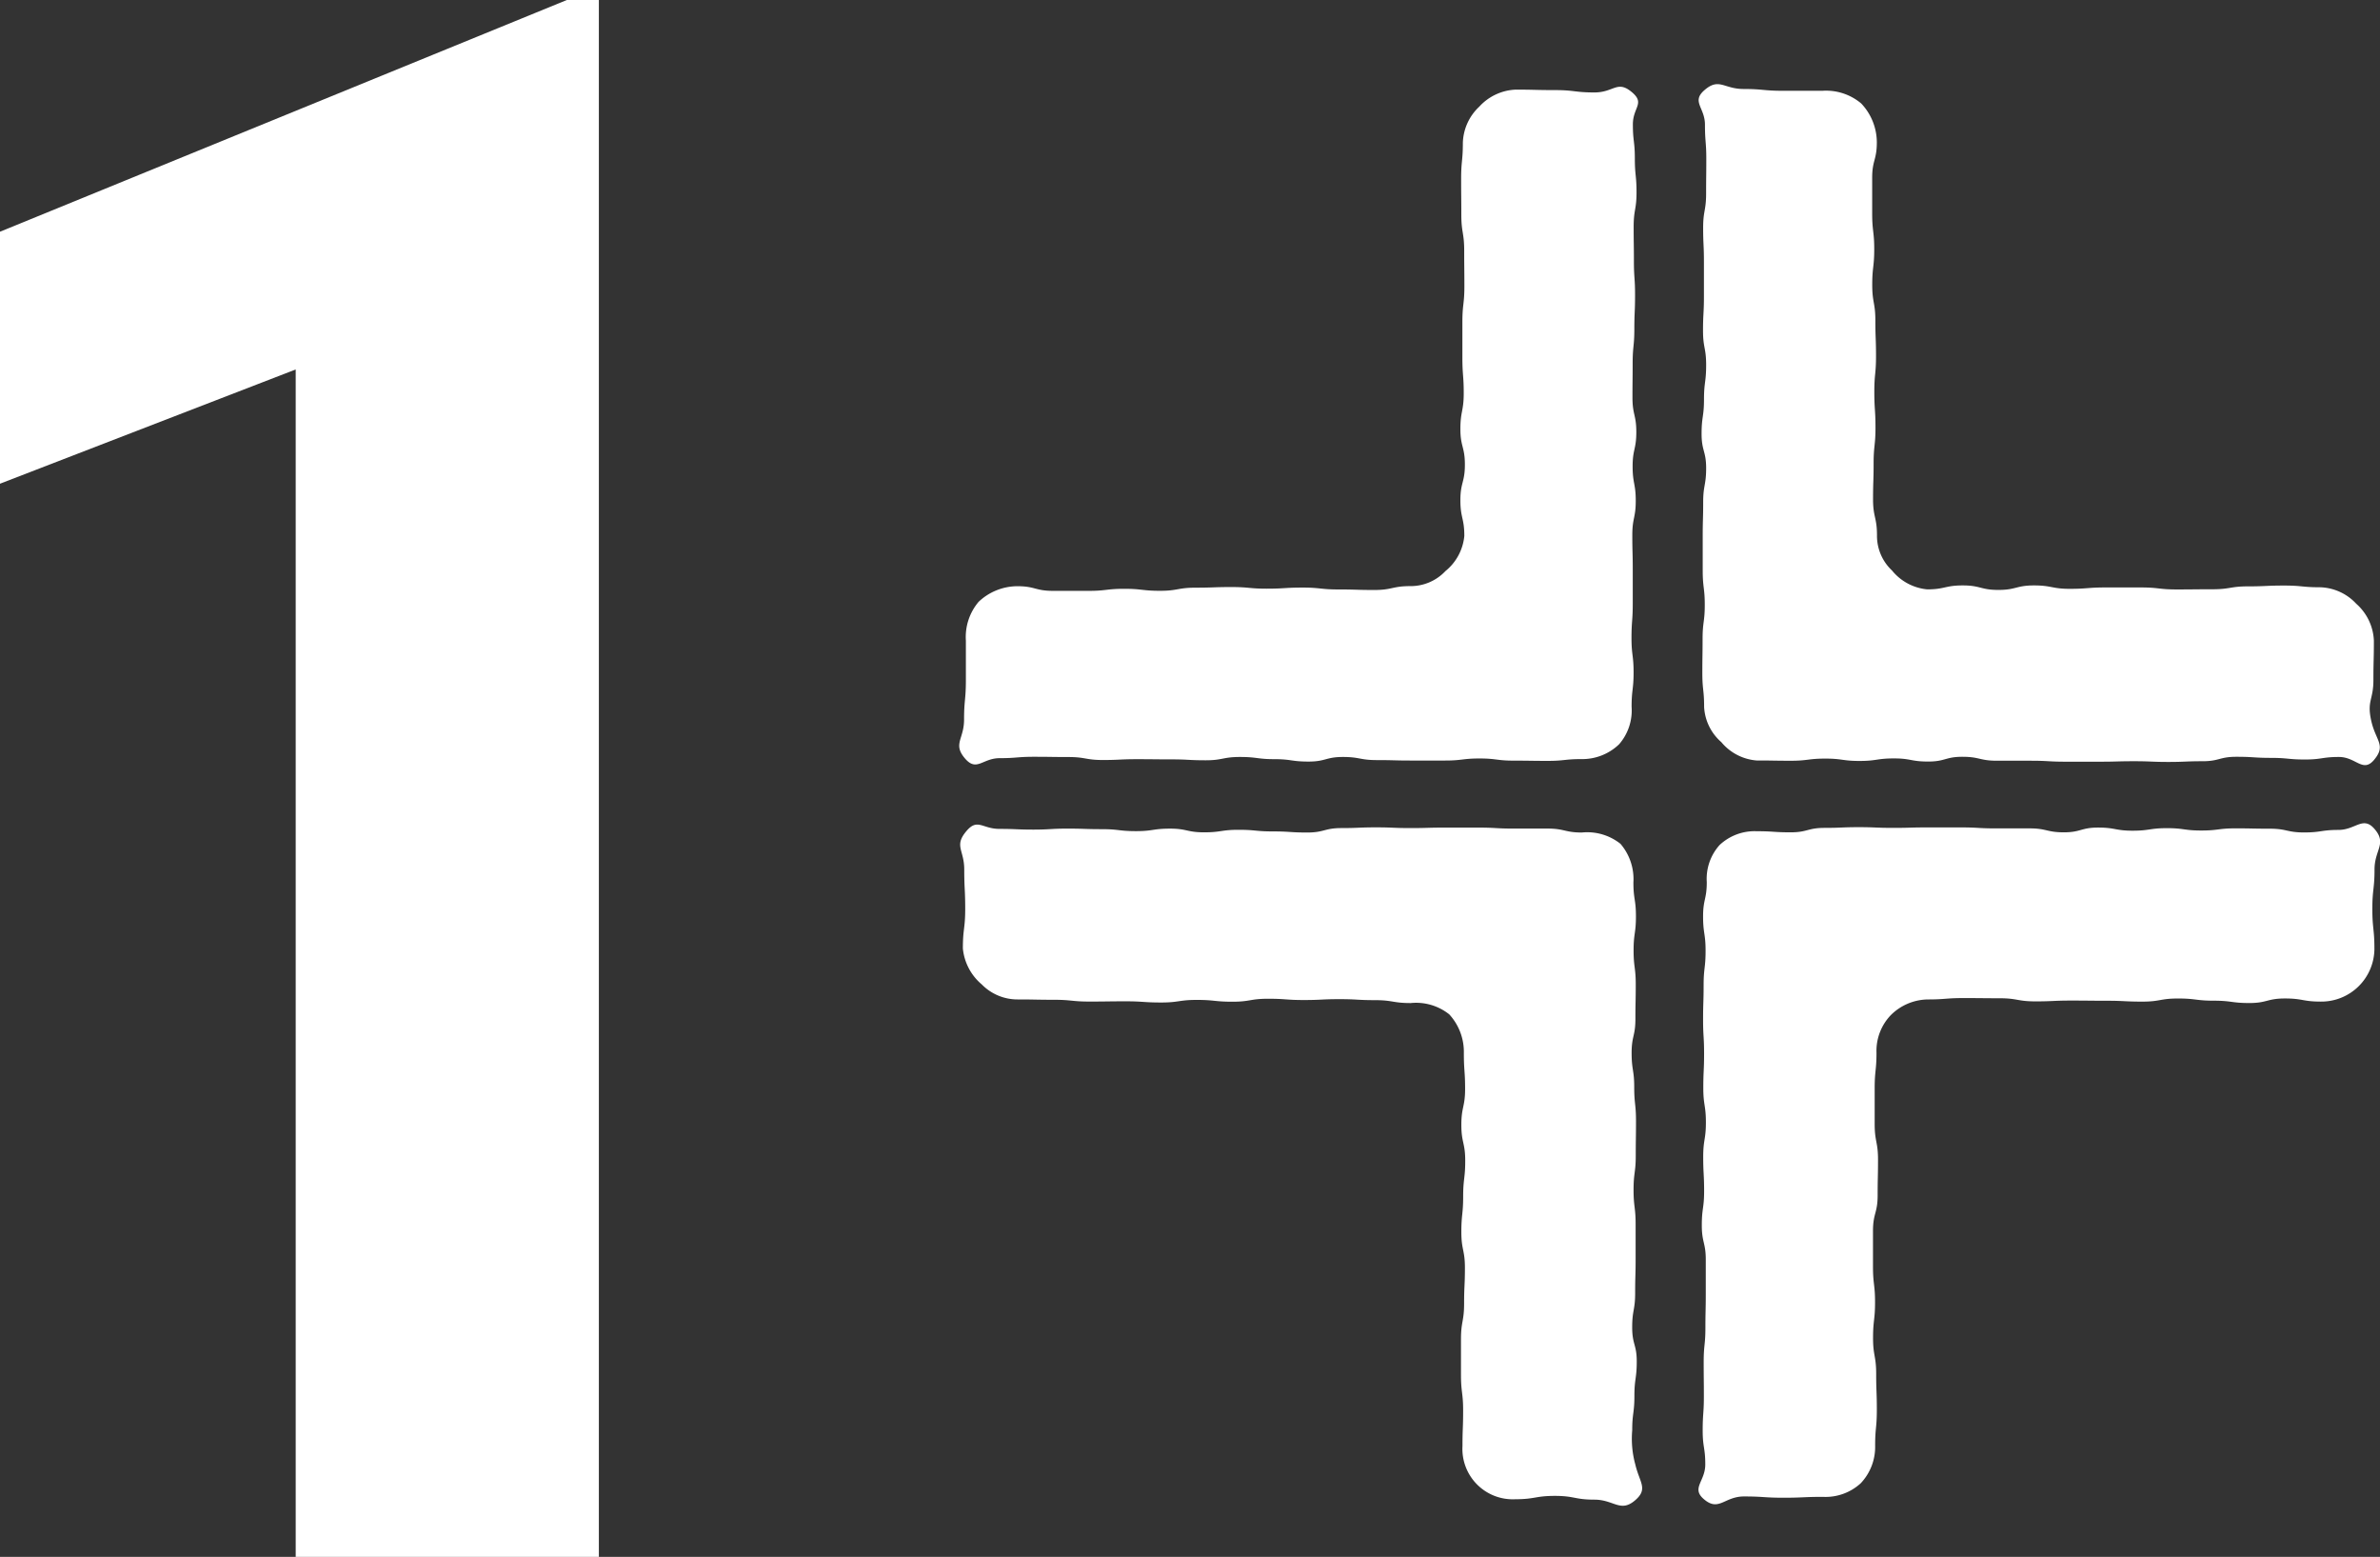
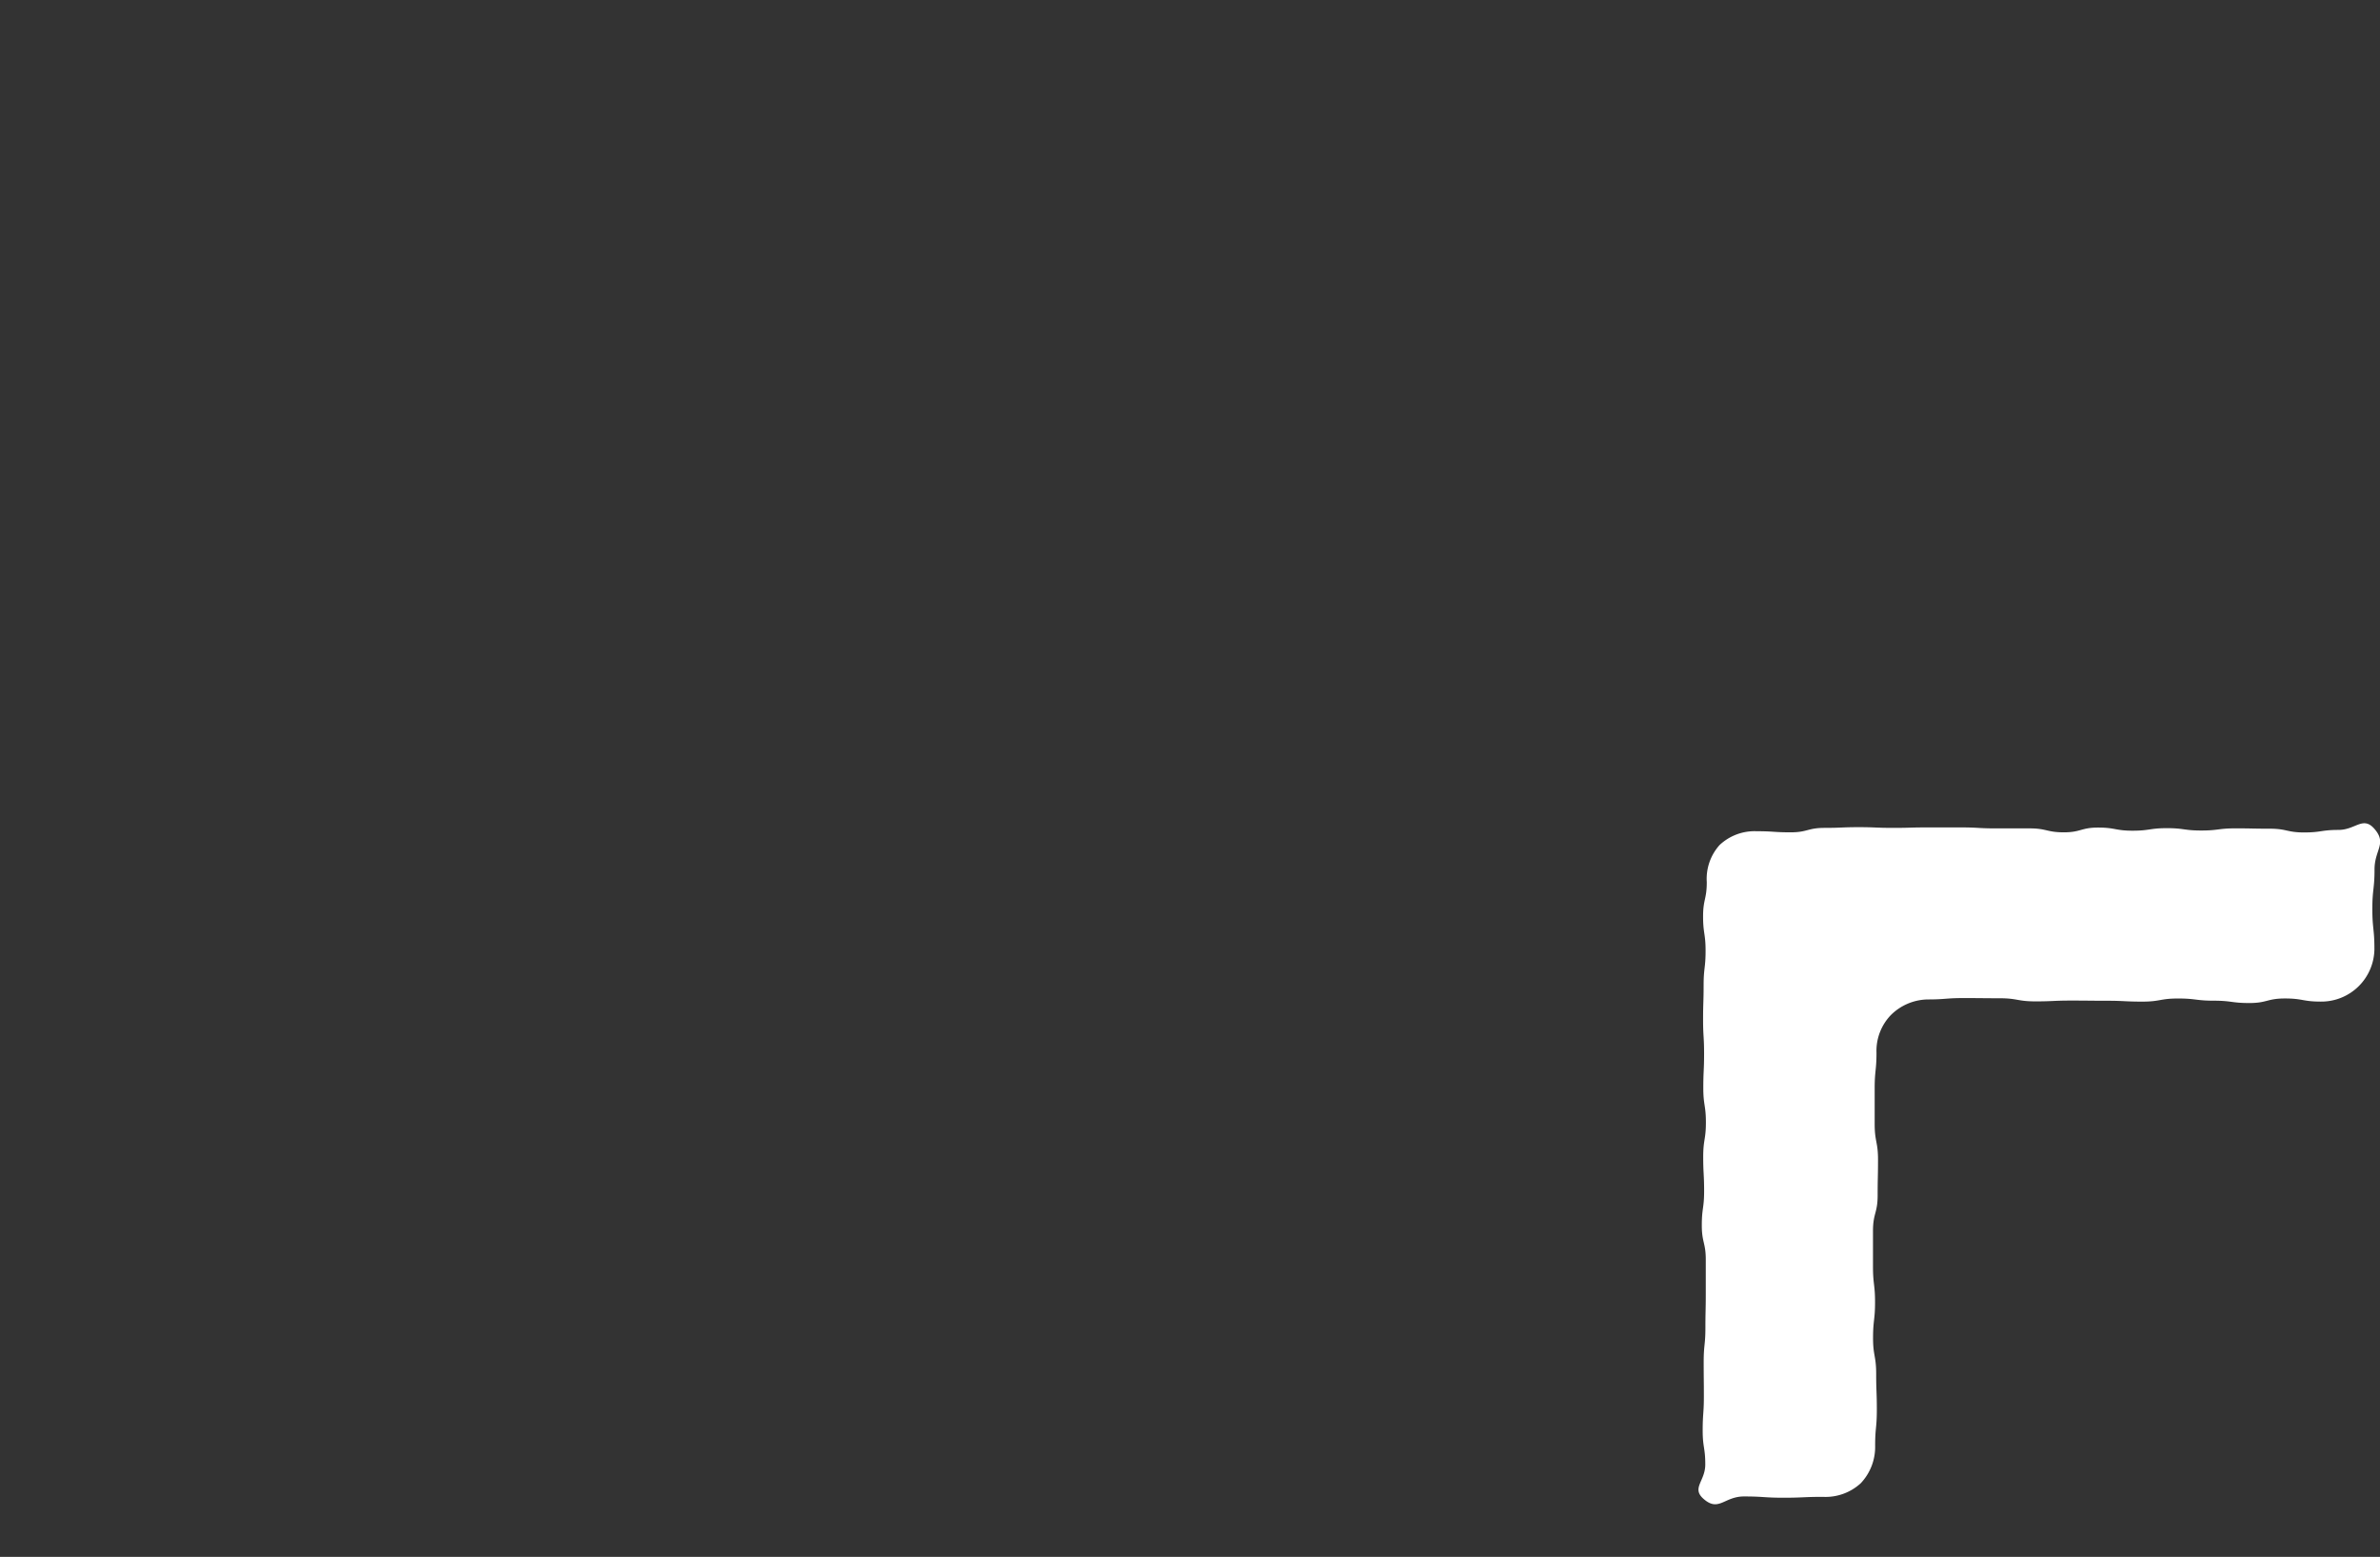
<svg xmlns="http://www.w3.org/2000/svg" width="76.205" height="49.834" viewBox="0 0 76.205 49.834">
  <rect x="0" y="0" width="76.205" height="49.834" fill="#333333" stroke="none" />
  <g id="グループ_32510" data-name="グループ 32510" transform="translate(-5.661 -23.166)">
-     <path id="パス_84938" data-name="パス 84938" d="M6.836,0H-2.871V-38.008l-9.468,3.657v-8.066L5.811-49.834H6.836Z" transform="translate(18 73)" fill="#fff" />
    <g id="グループ_32509" data-name="グループ 32509" transform="translate(36.387 25.877)">
      <g id="グループ_32505" data-name="グループ 32505" transform="translate(0 0.068)">
-         <path id="パス_50798" data-name="パス 50798" d="M161.853,40.745c-.542,0-.542.057-1.085.057s-.544-.008-1.088-.008-.547-.069-1.092-.069-.549.066-1.1.066-.547,0-1.092,0-.545-.014-1.091-.014-.547-.1-1.092-.1-.549.147-1.1.147-.547-.077-1.094-.077-.549-.07-1.1-.07-.55.106-1.1.106-.549-.029-1.1-.029-.548-.006-1.1-.006-.547.026-1.094.026-.55-.095-1.1-.095-.55-.008-1.1-.008-.552.044-1.1.044-.732.438-1.1.023c-.415-.475-.041-.625-.041-1.255s.058-.633.058-1.266,0-.633,0-1.266a1.743,1.743,0,0,1,.408-1.24,1.814,1.814,0,0,1,1.24-.5c.572,0,.572.149,1.143.149l1.14,0c.57,0,.57-.066,1.14-.066s.573.064,1.145.064.57-.1,1.141-.1.57-.02,1.141-.02.57.052,1.138.052.573-.035,1.146-.035.573.06,1.146.06.576.017,1.151.017.575-.124,1.151-.124a1.526,1.526,0,0,0,1.125-.481,1.648,1.648,0,0,0,.605-1.125c0-.572-.126-.572-.126-1.143s.144-.57.144-1.14-.144-.57-.144-1.14.107-.572.107-1.143-.043-.571-.043-1.143v-1.14c0-.57.064-.57.064-1.14s-.006-.573-.006-1.145-.092-.575-.092-1.148S158,22.747,158,22.172s.055-.576.055-1.151a1.65,1.65,0,0,1,.526-1.16,1.67,1.67,0,0,1,1.16-.545c.631,0,.631.015,1.261.015s.633.075,1.266.075.731-.409,1.21,0c.412.354.021.48.021,1.022s.063.544.063,1.088.054.547.054,1.092-.092.549-.092,1.1.008.545.008,1.091.037.545.037,1.091-.023.547-.023,1.092-.054.55-.054,1.1-.006.547-.006,1.094.123.549.123,1.1-.118.55-.118,1.1.1.549.1,1.1-.11.549-.11,1.1.014.547.014,1.094v1.1c0,.55-.04.55-.04,1.1s.067.552.067,1.1-.064.552-.064,1.1a1.646,1.646,0,0,1-.4,1.2A1.7,1.7,0,0,1,161.853,40.745Z" transform="translate(-141.942 -19.226)" fill="#fff" />
-       </g>
+         </g>
      <g id="グループ_32506" data-name="グループ 32506" transform="translate(23.68)">
-         <path id="パス_50799" data-name="パス 50799" d="M179,40.8c-.354.412-.575-.1-1.117-.1s-.545.081-1.089.081-.545-.052-1.092-.052-.547-.035-1.1-.035-.545.142-1.092.142-.545.023-1.091.023-.545-.023-1.092-.023-.549.015-1.1.015-.547,0-1.1,0-.547-.031-1.1-.031h-1.1c-.549,0-.549-.126-1.1-.126s-.547.152-1.1.152-.547-.1-1.094-.1-.55.081-1.1.081-.552-.075-1.1-.075-.553.069-1.1.069-.553-.009-1.1-.009a1.638,1.638,0,0,1-1.128-.588,1.6,1.6,0,0,1-.55-1.128c0-.542-.057-.542-.057-1.086s.008-.544.008-1.088.07-.545.07-1.092-.066-.547-.066-1.1,0-.545,0-1.092.015-.545.015-1.091.095-.545.095-1.092-.146-.549-.146-1.1.077-.547.077-1.1.069-.547.069-1.1-.1-.549-.1-1.1.029-.549.029-1.1,0-.547,0-1.1-.025-.547-.025-1.094.095-.55.095-1.1.006-.552.006-1.1-.043-.553-.043-1.1-.438-.734-.023-1.1c.473-.417.624-.043,1.255-.043s.633.058,1.266.058.631,0,1.264,0a1.744,1.744,0,0,1,1.241.406,1.815,1.815,0,0,1,.5,1.241c0,.571-.149.571-.149,1.143s0,.57,0,1.14.066.57.066,1.14-.064.571-.064,1.143.1.571.1,1.143.021.57.021,1.14-.054.57-.054,1.14.037.573.037,1.145-.06.575-.06,1.148-.018.575-.018,1.149.126.576.126,1.151a1.52,1.52,0,0,0,.48,1.125,1.654,1.654,0,0,0,1.126.605c.57,0,.57-.126,1.141-.126s.57.144,1.14.144.57-.144,1.14-.144.573.109,1.145.109.572-.044,1.141-.044l1.141,0c.57,0,.57.064,1.14.064s.572-.006,1.145-.006.573-.093,1.146-.093.576-.026,1.151-.026.575.055,1.151.055a1.642,1.642,0,0,1,1.158.527A1.665,1.665,0,0,1,179,36.975c0,.631-.015.631-.015,1.263s-.207.659-.075,1.278C179.051,40.187,179.41,40.316,179,40.8Z" transform="translate(-157.397 -19.181)" fill="#fff" />
-       </g>
+         </g>
      <g id="グループ_32507" data-name="グループ 32507" transform="translate(23.658 23.638)">
        <path id="パス_50800" data-name="パス 50800" d="M161.368,56.173c-.63,0-.63.028-1.261.028s-.633-.041-1.266-.041-.806.5-1.286.086c-.412-.352.046-.567.046-1.109s-.083-.544-.083-1.088.038-.547.038-1.092-.006-.549-.006-1.1.055-.547.055-1.092.012-.545.012-1.091,0-.547,0-1.092-.127-.549-.127-1.1.074-.547.074-1.094-.029-.549-.029-1.1.086-.55.086-1.1-.083-.549-.083-1.1.025-.549.025-1.1-.032-.547-.032-1.094.017-.55.017-1.1.063-.55.063-1.1-.08-.552-.08-1.1.118-.552.118-1.1a1.616,1.616,0,0,1,.412-1.187,1.635,1.635,0,0,1,1.187-.44c.542,0,.542.035,1.085.035s.544-.142,1.088-.142.547-.023,1.092-.023.549.023,1.1.023.545-.015,1.091-.015.545,0,1.091,0,.547.031,1.092.031h1.1c.547,0,.547.126,1.094.126s.549-.152,1.1-.152.55.1,1.1.1.549-.081,1.1-.081.549.075,1.1.075.547-.069,1.094-.069.55.011,1.1.011.55.12,1.1.12.552-.081,1.1-.081.784-.454,1.149-.037c.415.473.006.67.006,1.3s-.07.633-.07,1.266.066.633.066,1.266a1.7,1.7,0,0,1-1.721,1.7c-.572,0-.572-.1-1.143-.1s-.57.146-1.14.146-.57-.075-1.14-.075-.572-.07-1.145-.07-.57.1-1.141.1-.57-.028-1.142-.028-.568-.006-1.138-.006-.573.026-1.146.026-.573-.1-1.146-.1-.575-.006-1.151-.006-.575.044-1.149.044a1.712,1.712,0,0,0-1.192.512,1.653,1.653,0,0,0-.449,1.192c0,.572-.058.572-.058,1.143s0,.57,0,1.14.107.57.107,1.14-.012.571-.012,1.143-.149.572-.149,1.143,0,.57,0,1.141.066.568.066,1.138-.064.573-.064,1.145.1.575.1,1.148.021.575.021,1.151-.054.575-.054,1.149a1.69,1.69,0,0,1-.46,1.2A1.665,1.665,0,0,1,161.368,56.173Z" transform="translate(-157.384 -34.609)" fill="#fff" />
      </g>
      <g id="グループ_32508" data-name="グループ 32508" transform="translate(0.02 23.681)">
-         <path id="パス_50801" data-name="パス 50801" d="M163.571,56.262c-.475.415-.68-.015-1.312-.015s-.633-.12-1.264-.12-.633.107-1.266.107a1.612,1.612,0,0,1-1.693-1.7c0-.571.021-.571.021-1.141s-.069-.572-.069-1.141,0-.57,0-1.14.1-.572.1-1.143.026-.571.026-1.141S158,48.252,158,47.682s.058-.57.058-1.14.066-.572.066-1.145S158,44.824,158,44.25s.12-.575.12-1.149-.04-.576-.04-1.151a1.775,1.775,0,0,0-.467-1.236,1.706,1.706,0,0,0-1.235-.362c-.572,0-.572-.093-1.143-.093s-.57-.032-1.14-.032-.57.028-1.14.028-.573-.041-1.145-.041-.57.095-1.141.095-.572-.058-1.141-.058-.57.083-1.138.083-.573-.038-1.146-.038-.573.008-1.146.008-.576-.057-1.151-.057-.575-.011-1.151-.011a1.6,1.6,0,0,1-1.152-.481,1.718,1.718,0,0,1-.605-1.152c0-.631.075-.631.075-1.263s-.031-.633-.031-1.264-.337-.754.075-1.235c.352-.412.506-.064,1.05-.064s.544.023,1.088.023.545-.032,1.092-.032.547.018,1.1.018.545.063,1.092.063.545-.08,1.091-.08.545.118,1.092.118.549-.081,1.1-.081.548.052,1.1.052.547.035,1.1.035.549-.142,1.1-.142.549-.023,1.1-.023.547.023,1.1.023.547-.015,1.094-.015.55,0,1.1,0,.552.031,1.1.031h1.1c.553,0,.553.126,1.1.126a1.711,1.711,0,0,1,1.238.362,1.735,1.735,0,0,1,.414,1.236c0,.542.081.542.081,1.086s-.075.544-.075,1.088.069.545.069,1.092-.011.547-.011,1.1-.121.545-.121,1.092.083.545.083,1.091.057.545.057,1.092-.008.549-.008,1.1-.07.549-.07,1.1.066.547.066,1.1,0,.549,0,1.1-.015.549-.015,1.1-.095.547-.095,1.1.146.547.146,1.094-.075.55-.075,1.1-.07.552-.07,1.1a3.111,3.111,0,0,0,.1,1.1C163.706,55.7,163.986,55.9,163.571,56.262Z" transform="translate(-141.955 -34.637)" fill="#fff" />
-       </g>
+         </g>
    </g>
  </g>
</svg>